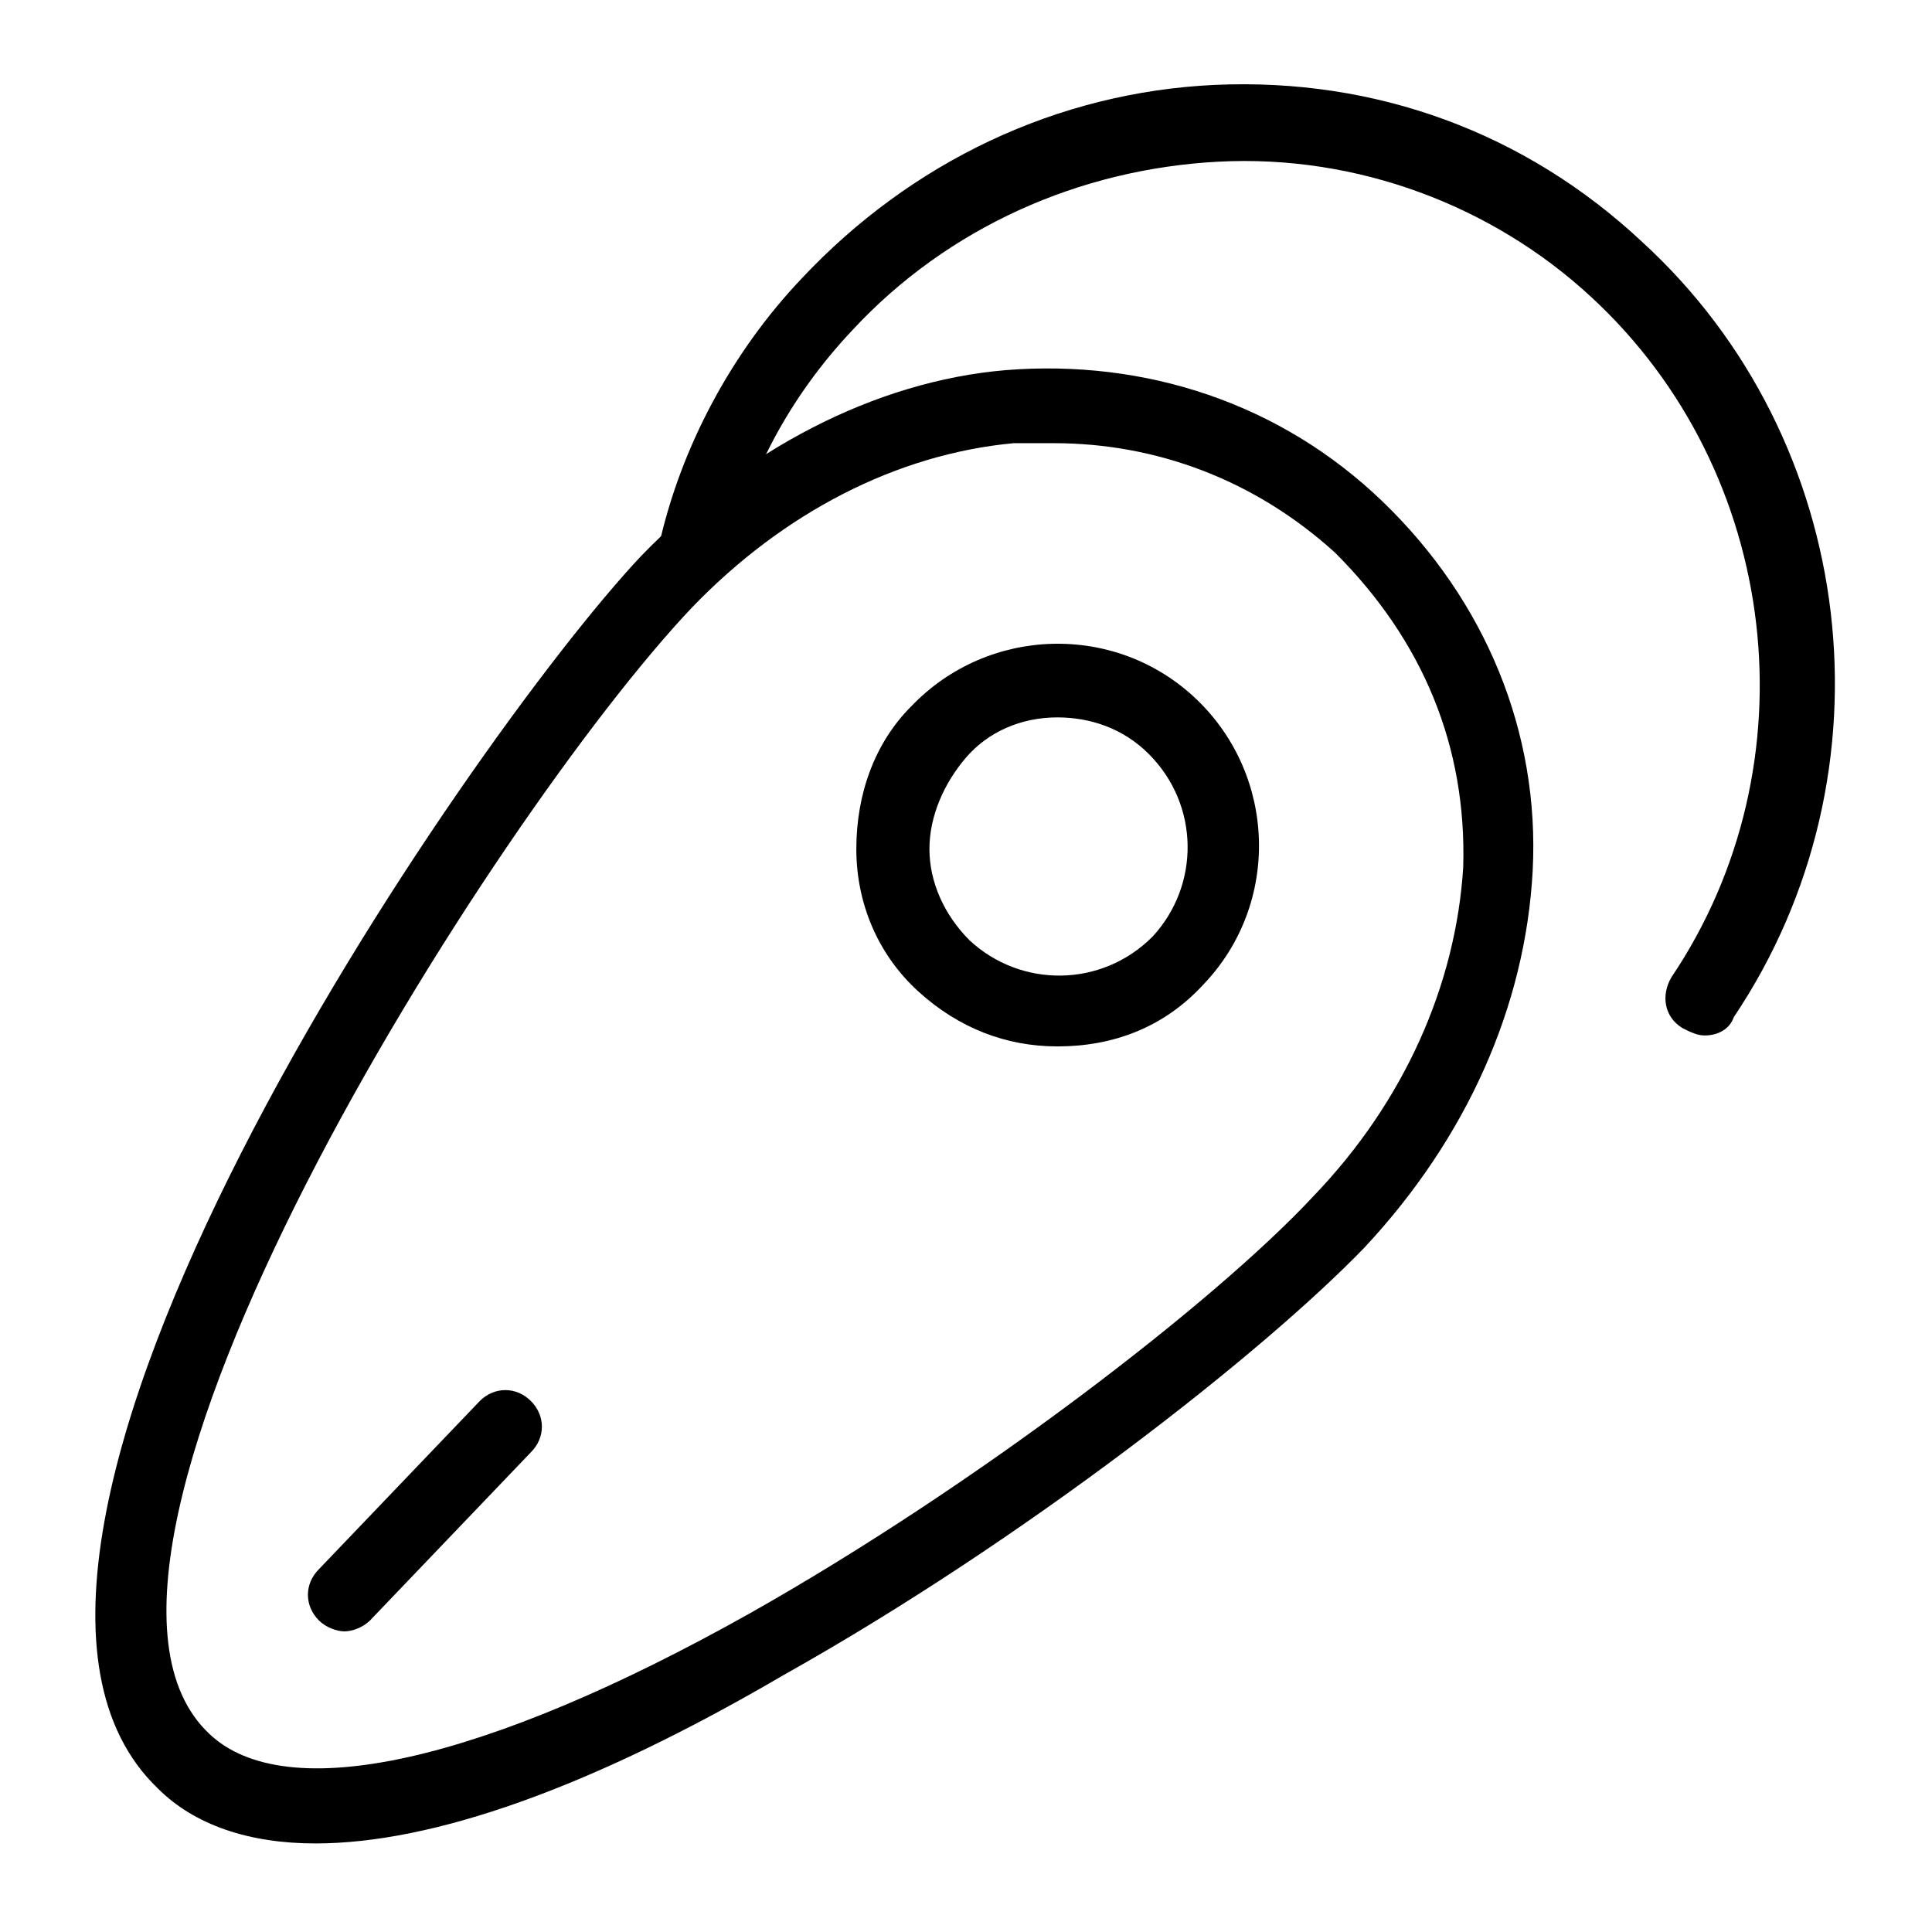
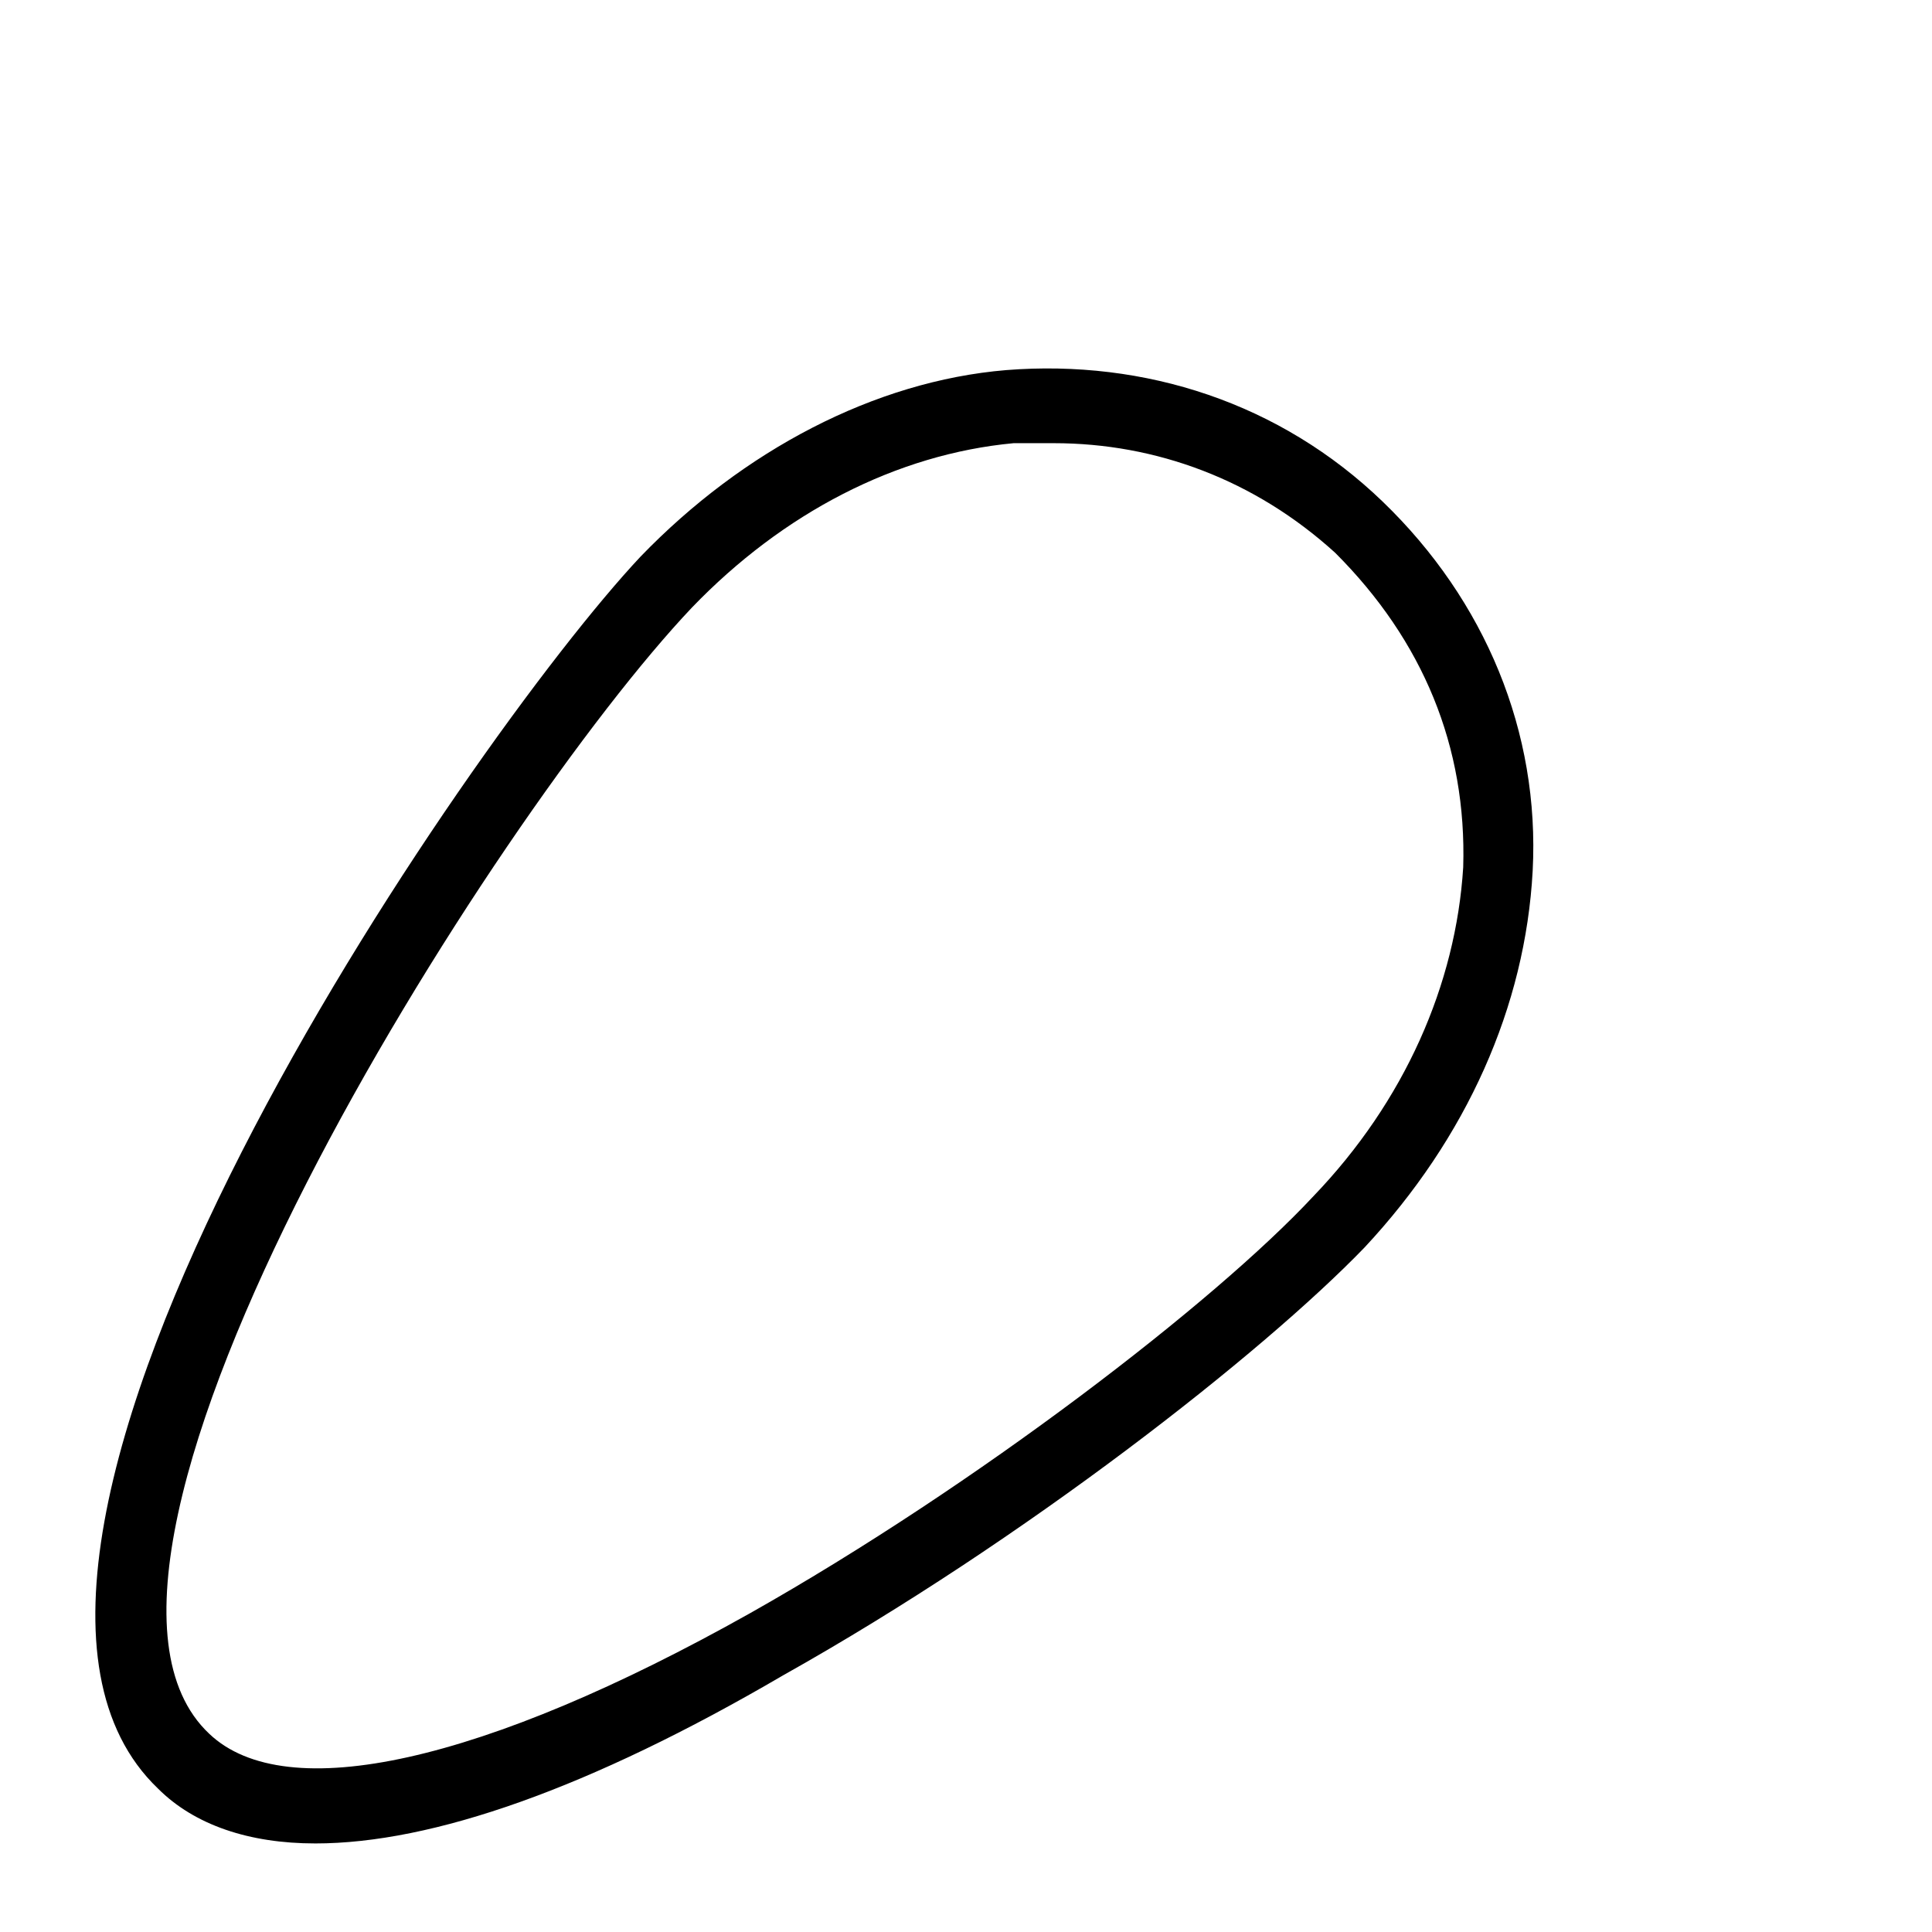
<svg xmlns="http://www.w3.org/2000/svg" fill="#000000" width="800px" height="800px" version="1.1" viewBox="144 144 512 512">
  <g>
    <path d="m227.54 632.53c-17.441 0-31.973-4.844-41.66-14.531-65.883-62.977 82.352-278.06 127.89-326.51 27.129-28.098 62.008-46.504 96.887-49.41 36.816-2.906 72.664 8.719 99.793 34.879 27.129 26.16 41.66 61.039 39.723 97.855-1.938 35.848-17.441 70.727-44.566 99.793-27.129 28.098-90.105 77.508-154.05 113.36-51.348 30.031-93.012 44.566-124.02 44.566zm195.71-371.08h-10.656c-31.004 2.906-61.039 18.41-85.262 43.598-52.316 55.227-177.3 251.91-127.89 298.41 20.348 19.379 72.664 7.75 143.39-31.973 60.07-33.91 123.05-82.352 149.21-110.45 24.223-25.191 37.785-56.195 39.723-87.199 0.969-31.973-10.656-60.07-33.91-83.324-21.316-19.375-47.477-29.066-74.605-29.066z" />
-     <path d="m424.22 421.31c-13.562 0-26.16-4.844-36.816-14.531s-16.469-23.254-16.469-37.785 4.844-28.098 14.531-37.785c20.348-21.316 54.258-22.285 75.57-1.938 21.316 20.348 22.285 54.258 1.938 75.57-10.656 11.625-24.219 16.469-38.754 16.469zm0-87.195c-9.688 0-18.41 3.875-24.223 10.656s-9.688 15.5-9.688 24.223c0 8.719 3.875 17.441 10.656 24.223 13.562 12.594 34.879 12.594 48.441-0.969 12.594-13.562 12.594-34.879-0.969-48.441-6.777-6.785-15.496-9.691-24.219-9.691z" />
-     <path d="m235.29 576.33c-1.938 0-4.844-0.969-6.781-2.906-3.875-3.875-3.875-9.688 0-13.562l42.629-44.566c3.875-3.875 9.688-3.875 13.562 0s3.875 9.688 0 13.562l-42.629 44.566c-1.938 1.938-4.844 2.906-6.781 2.906z" />
-     <path d="m595.71 418.41c-1.938 0-3.875-0.969-5.812-1.938-4.844-2.906-5.812-8.719-2.906-13.562 37.785-56.195 29.066-133.7-21.316-180.21-26.16-24.223-62.008-37.789-98.824-35.852-36.816 1.938-71.695 17.441-96.887 44.566-16.469 17.441-28.098 38.754-32.941 62.008-0.969 4.844-6.781 8.719-11.625 6.781-4.844-0.969-8.719-6.781-6.781-11.625 5.812-26.16 19.379-51.352 37.785-70.727 29.066-31.004 67.82-49.41 109.48-51.352 42.629-1.938 82.352 12.594 113.36 41.66 57.164 52.32 67.82 140.48 24.223 205.4-0.969 2.91-3.875 4.848-7.75 4.848z" />
  </g>
</svg>